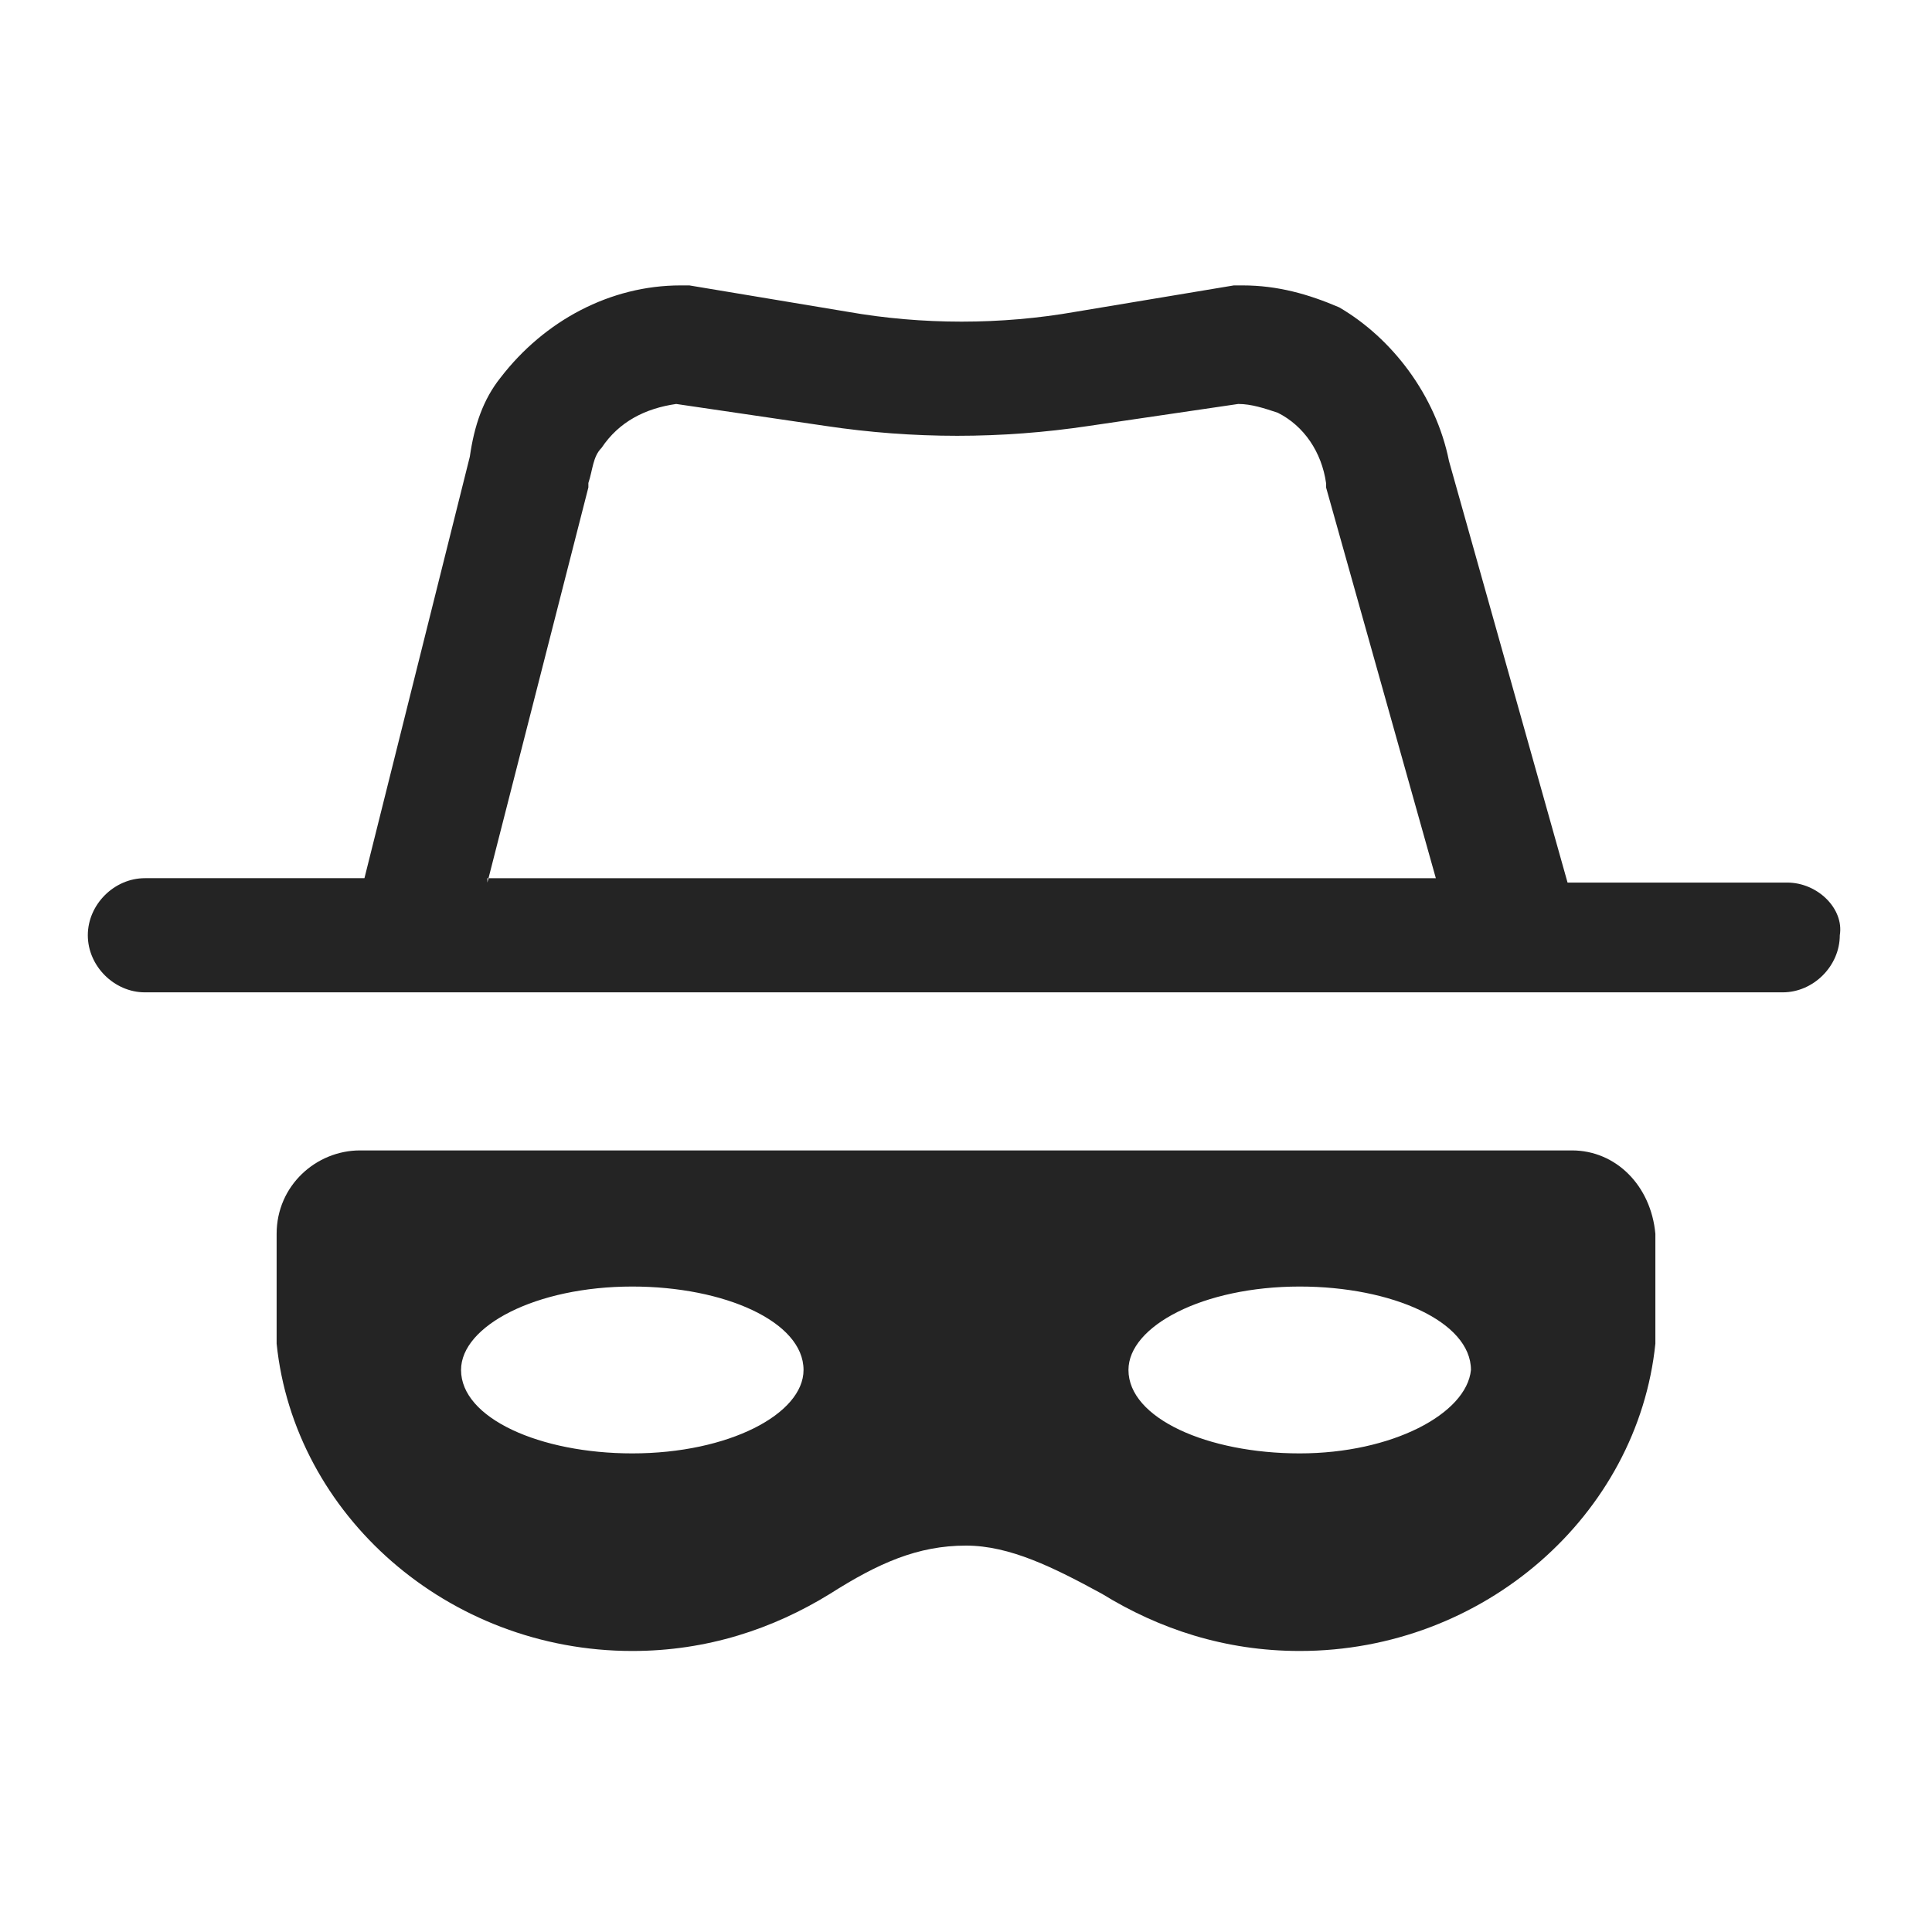
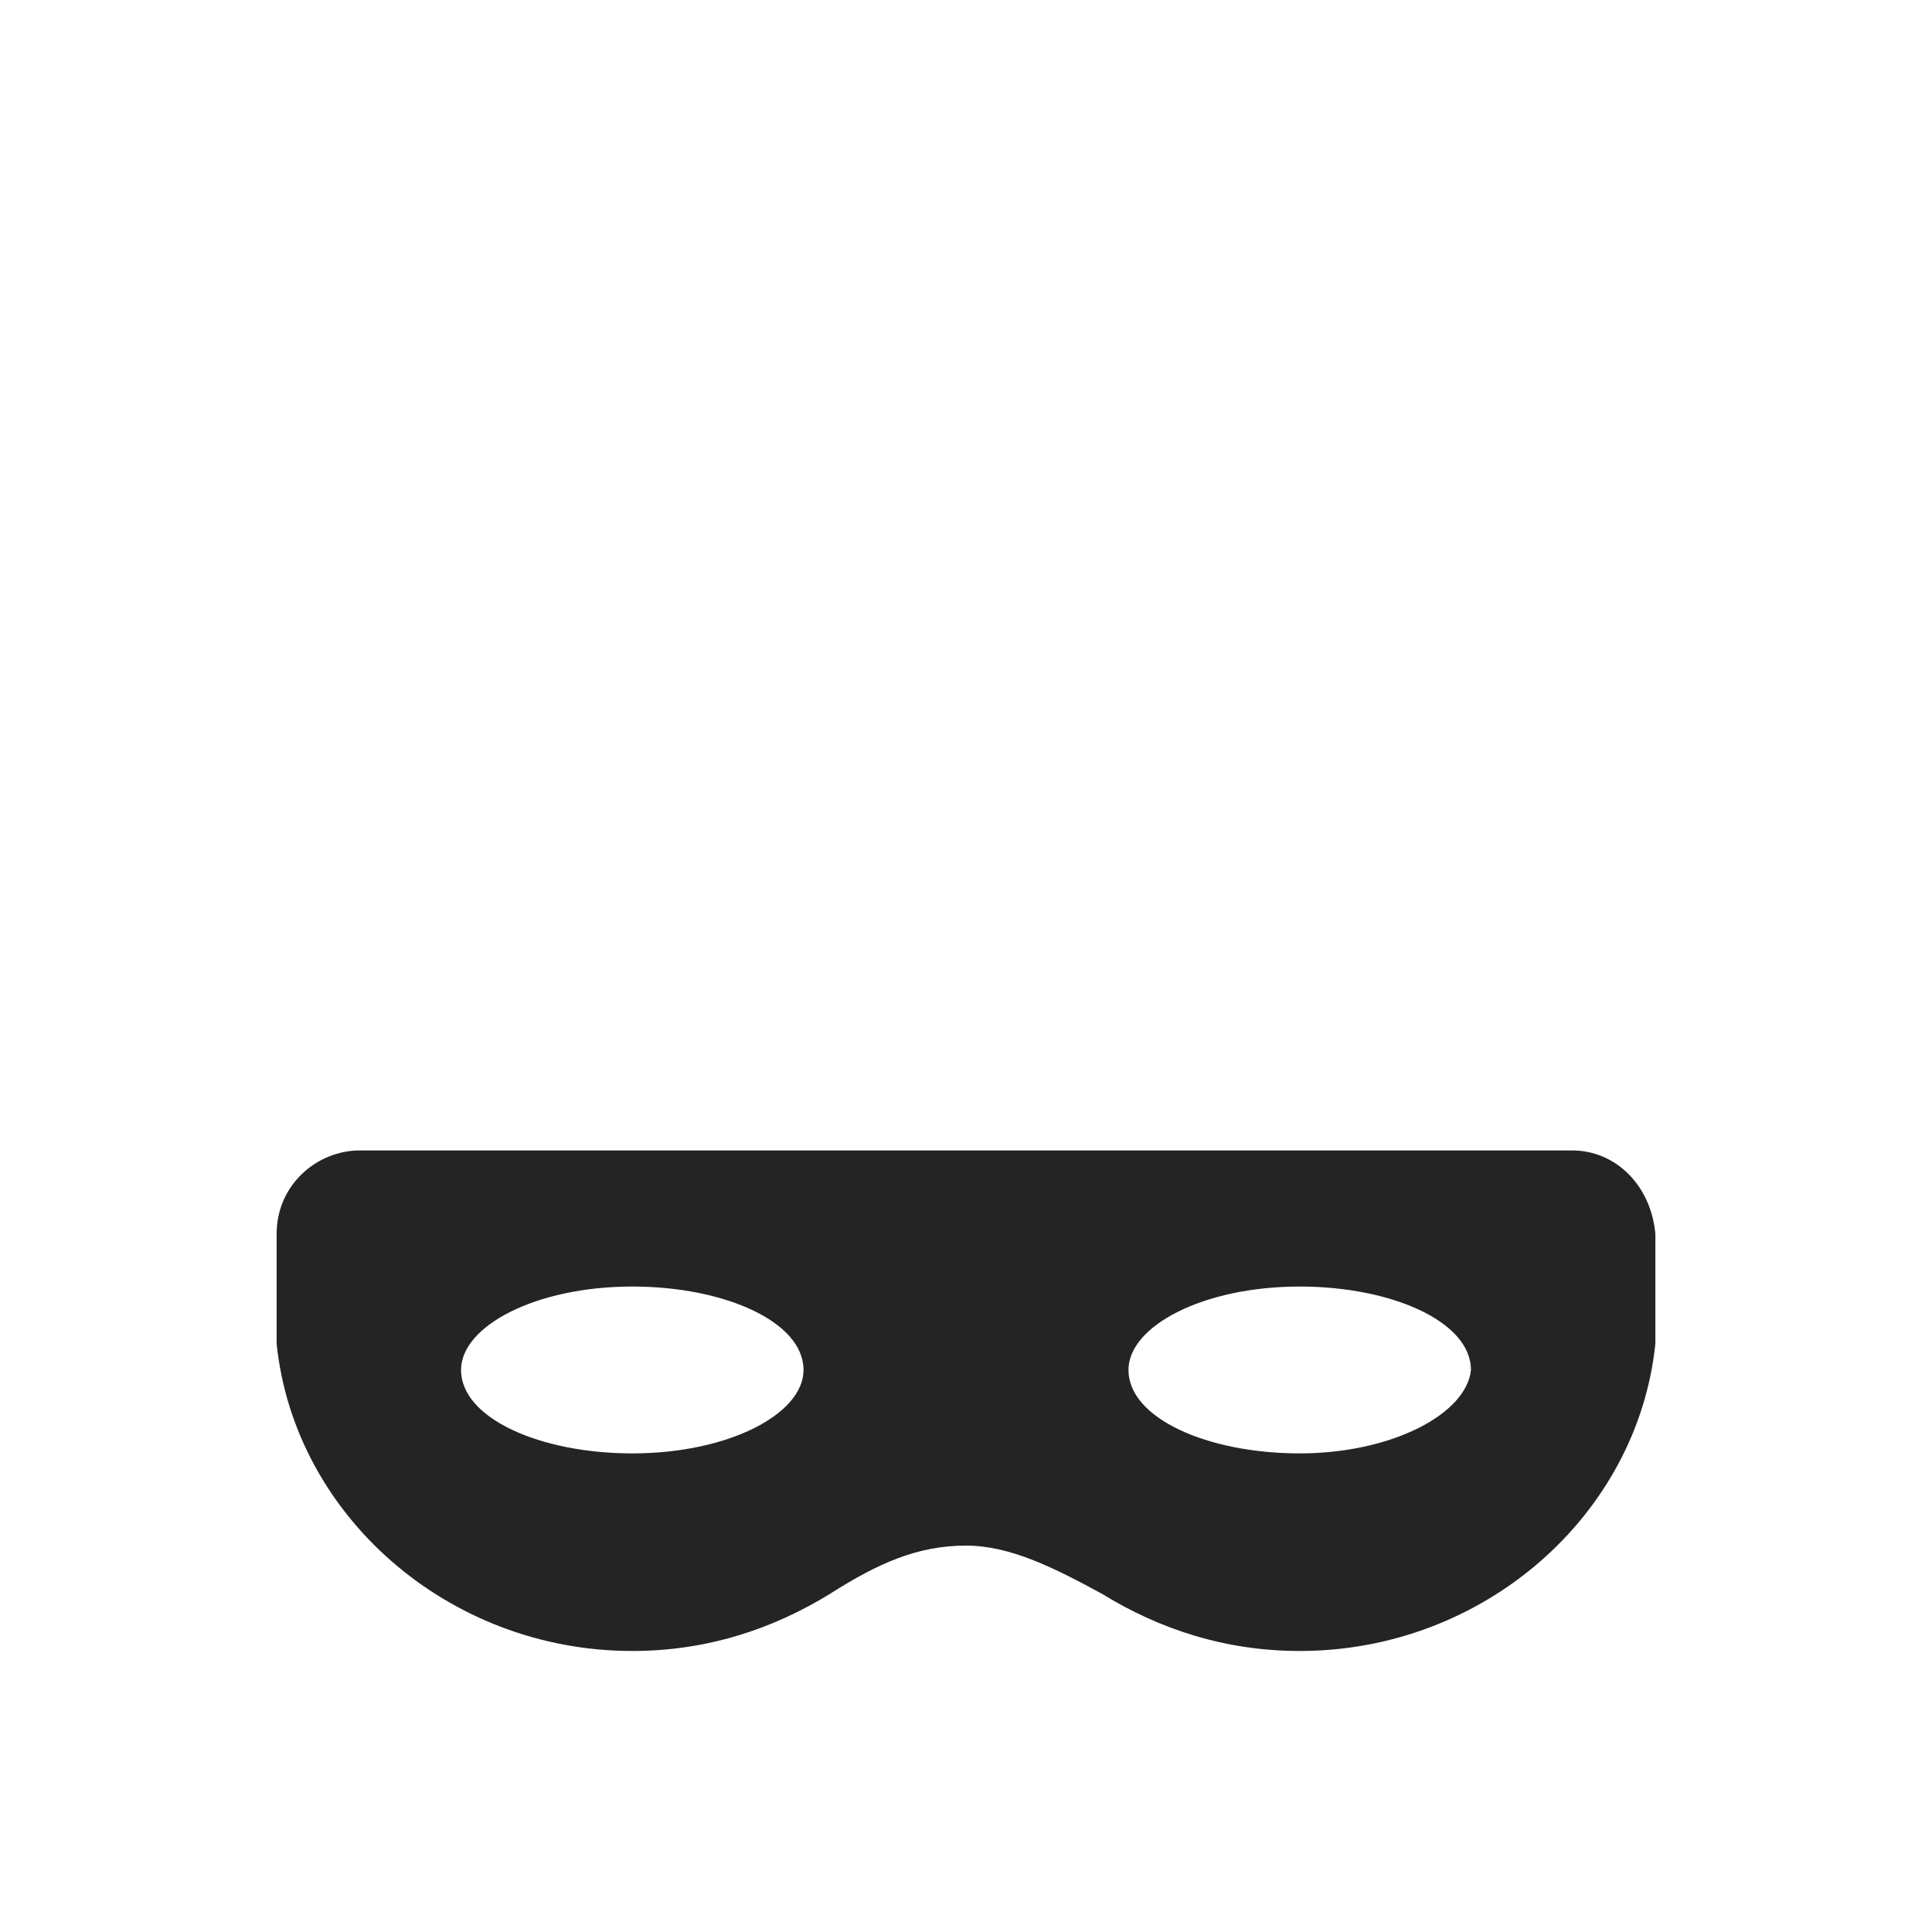
<svg xmlns="http://www.w3.org/2000/svg" fill="none" height="44" viewBox="0 0 44 44" width="44">
  <g clip-rule="evenodd" fill="#242424" fill-rule="evenodd">
-     <path d="m40.7 20.1h-5l-2.7-9.6c-.3-1.5-1.3-2.8-2.5-3.5-.7-.3-1.4-.5-2.2-.5-.1 0-.1 0-.2 0l-3.6.6c-1.7.3-3.5.3-5.2 0l-3.6-.6c-.1 0-.1 0-.2 0-1.6 0-3.1.8-4.1 2.1-.4.5-.6 1.1-.7 1.8l-2.4 9.6h-5c-.7 0-1.3.6-1.3 1.3s.6 1.3 1.3 1.3h31.3 6c.7 0 1.3-.6 1.3-1.3.1-.6-.5-1.2-1.2-1.2zm-29.6 0 2.3-9v-.1c.1-.3.1-.6.3-.8.4-.6 1-.9 1.7-1l3.4.5c2 .3 4 .3 6 0l3.4-.5c.3 0 .6.1.9.2.6.3 1 .9 1.1 1.6v.1l2.5 8.9h-21.6z" />
    <path d="m35.8 26.2h-27.6c-1 0-1.9.8-1.9 1.9v1.7.8c.4 3.9 3.9 7 8.1 7 1.7 0 3.2-.5 4.5-1.3 1.1-.7 2-1.1 3.1-1.1 1 0 2 .5 3.1 1.1 1.3.8 2.8 1.3 4.5 1.3 4.2 0 7.7-3.1 8.1-7 0-.3 0-.5 0-.8v-1.7c-.1-1.1-.9-1.9-1.9-1.9zm-21.4 6.9c-2.1 0-3.9-.8-3.9-1.9 0-1 1.7-1.9 3.9-1.9 2.1 0 3.9.8 3.9 1.9 0 1-1.7 1.9-3.9 1.9zm15.2 0c-2.1 0-3.9-.8-3.9-1.9 0-1 1.7-1.9 3.9-1.9 2.1 0 3.9.8 3.9 1.9-.1 1-1.8 1.9-3.9 1.9z" />
  </g>
</svg>